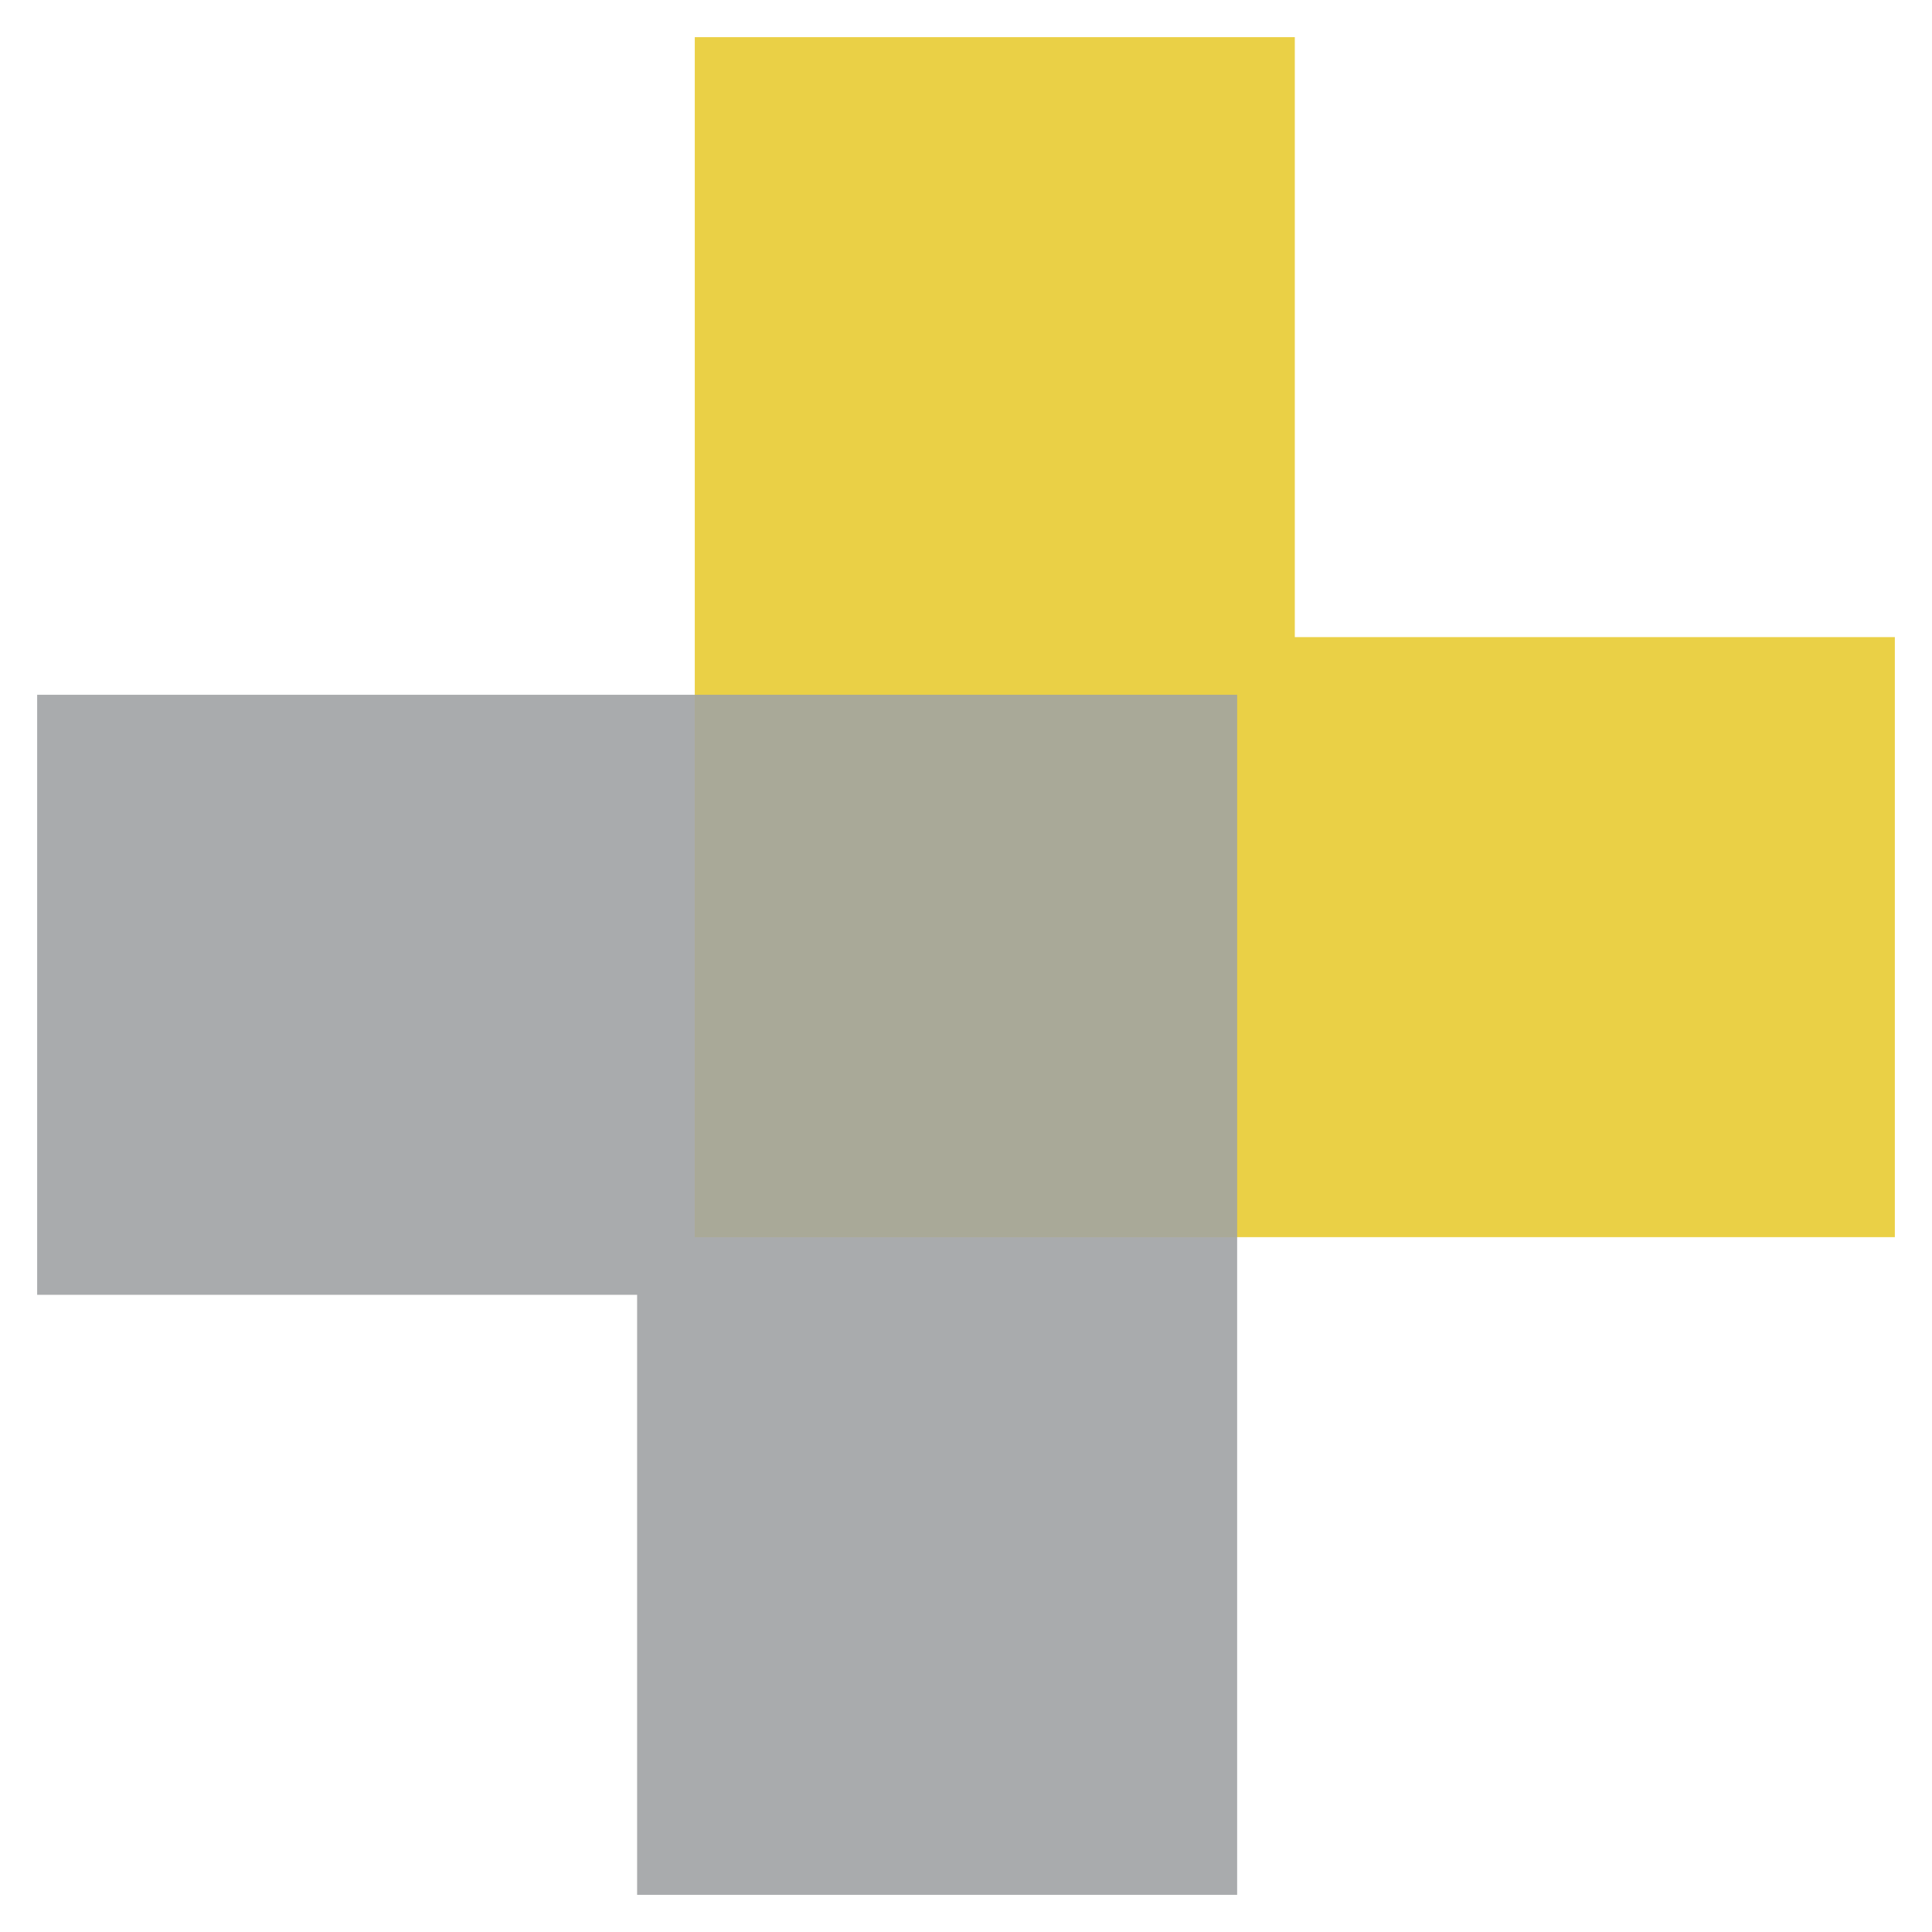
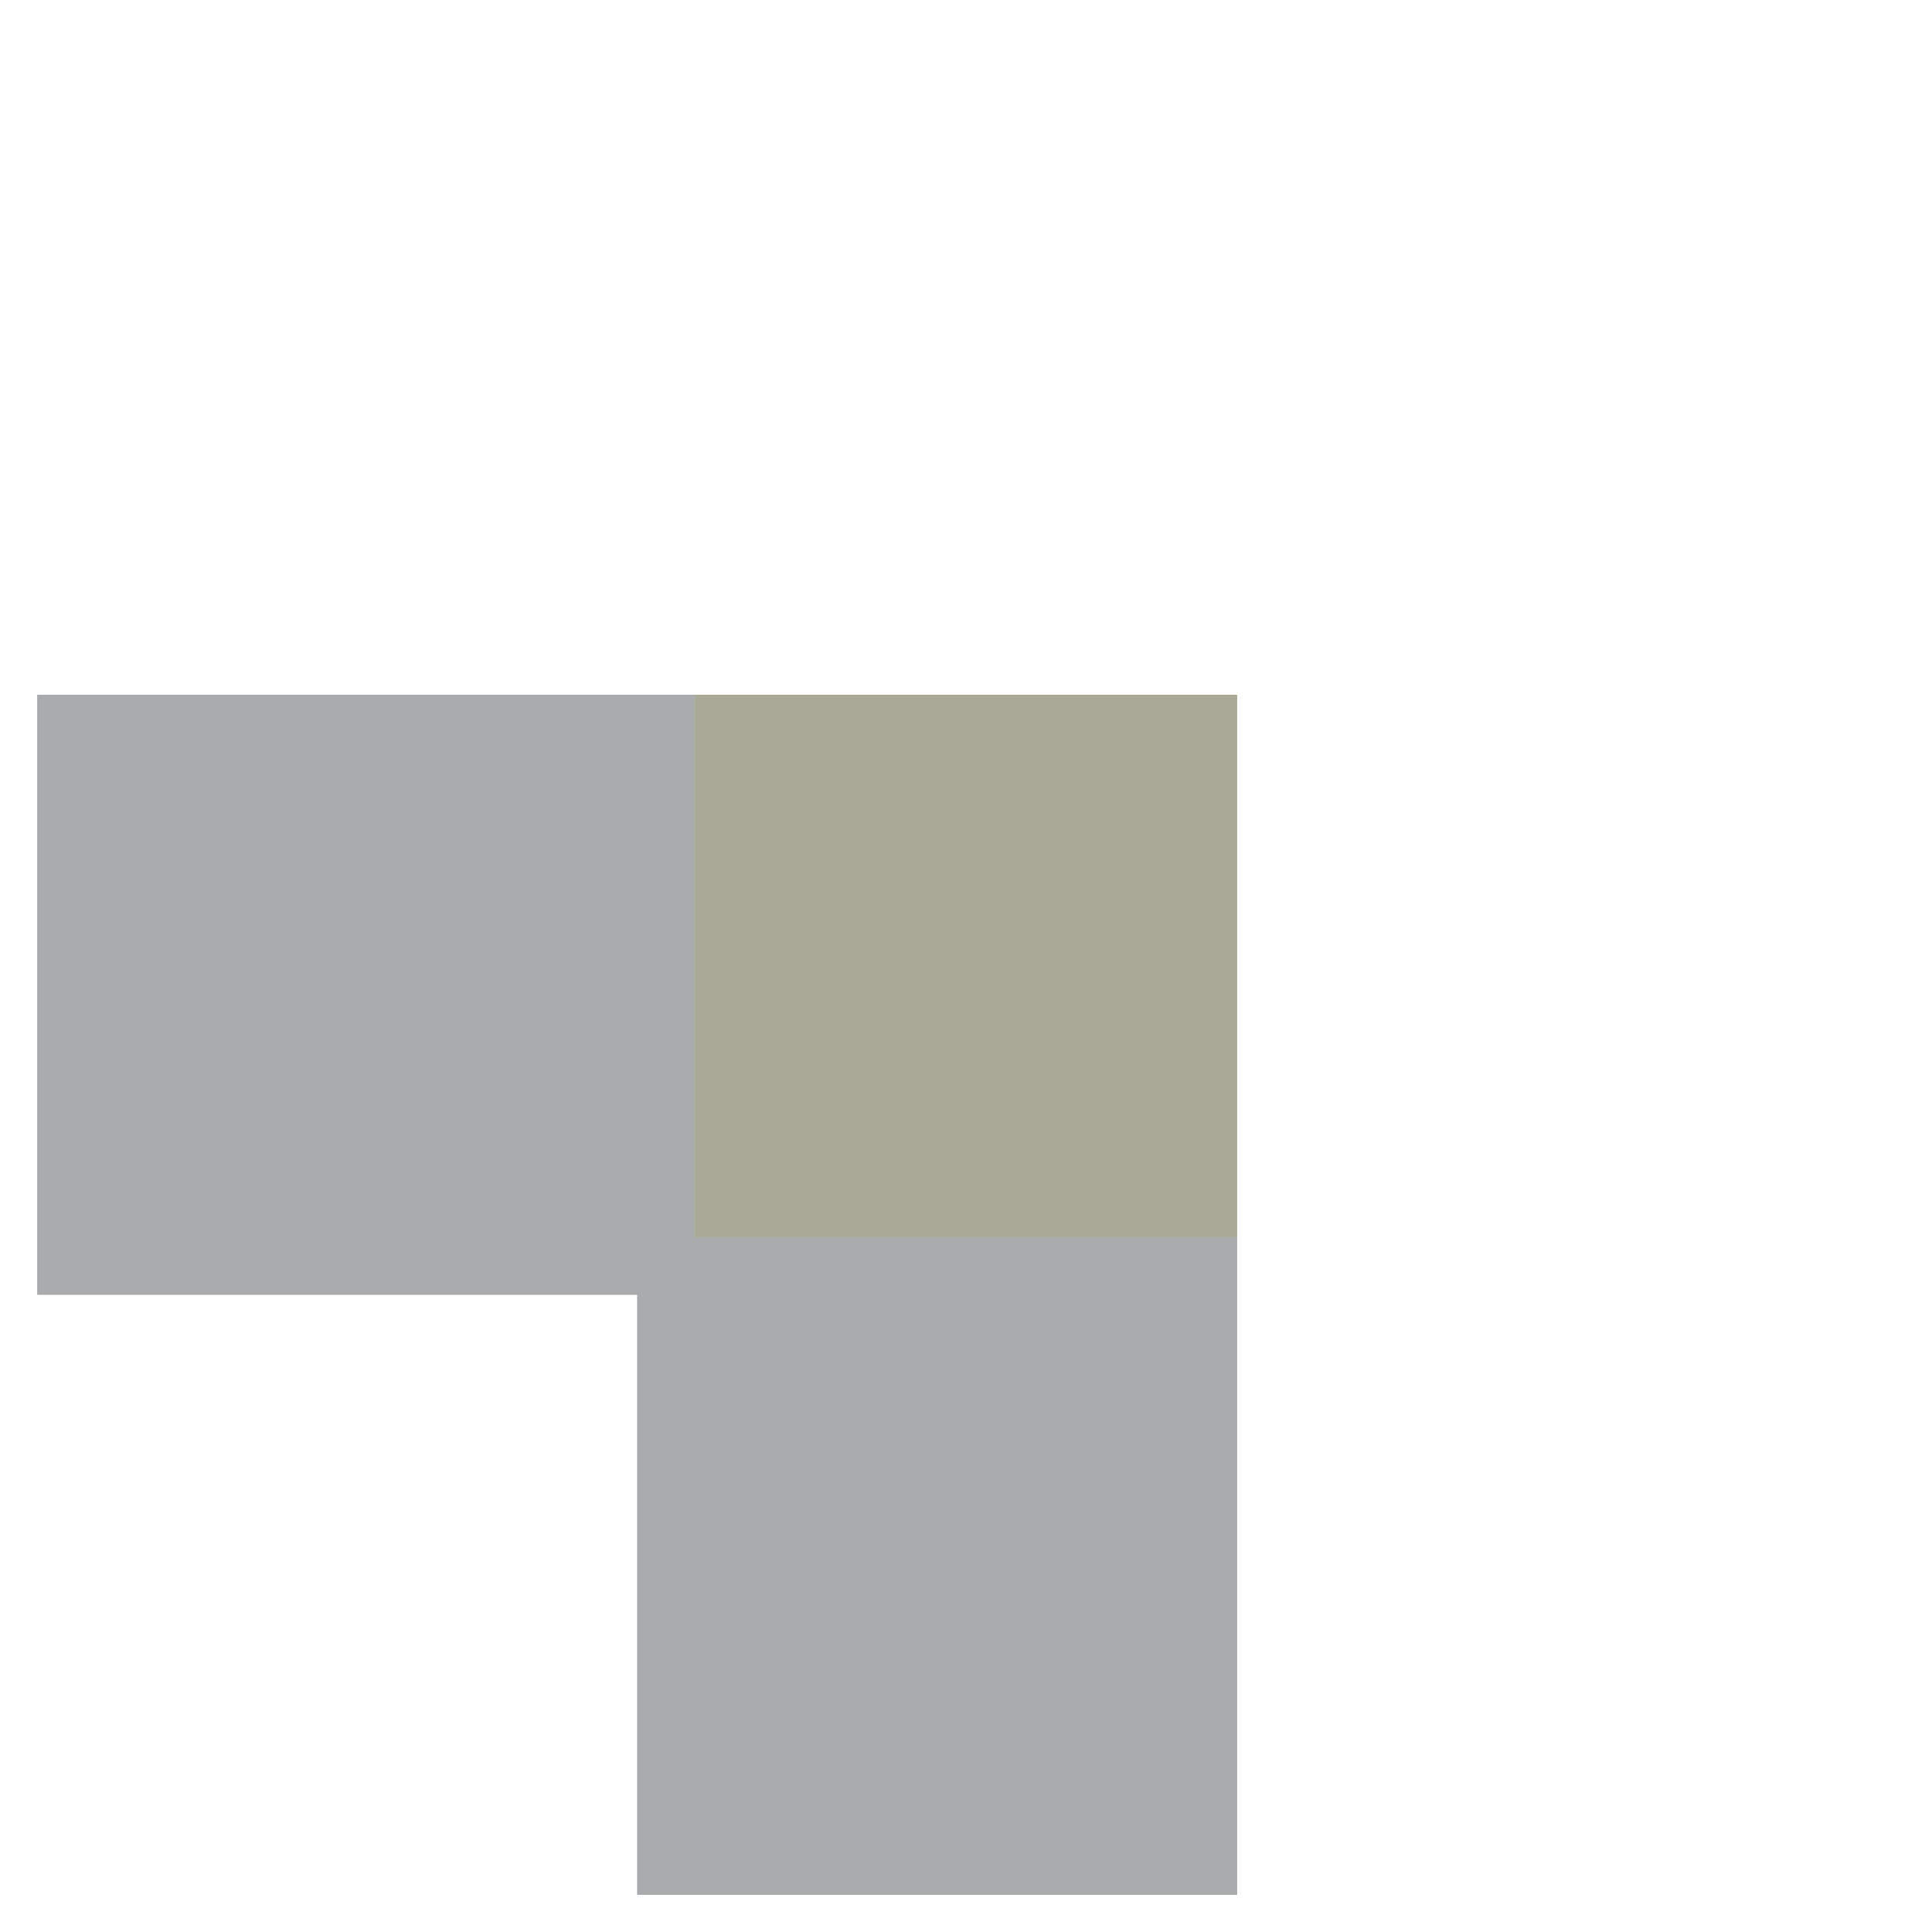
<svg xmlns="http://www.w3.org/2000/svg" version="1.1" id="Layer_1" x="0px" y="0px" width="26px" height="26px" viewBox="0 0 26 26" enable-background="new 0 0 26 26" xml:space="preserve">
  <g>
-     <polyline fill="#EAD046" points="9.35,0.5 9.35,16.649 25.5,16.649 25.5,8.574 17.425,8.574 17.425,0.5  " />
    <polyline fill="#A9ABAD" points="0.5,9.35 0.5,17.425 8.574,17.425 8.574,25.5 16.649,25.5 16.649,16.649 9.35,16.649 9.35,9.35     " />
    <rect x="9.35" y="9.35" fill="#A9A998" width="7.299" height="7.3" />
  </g>
</svg>